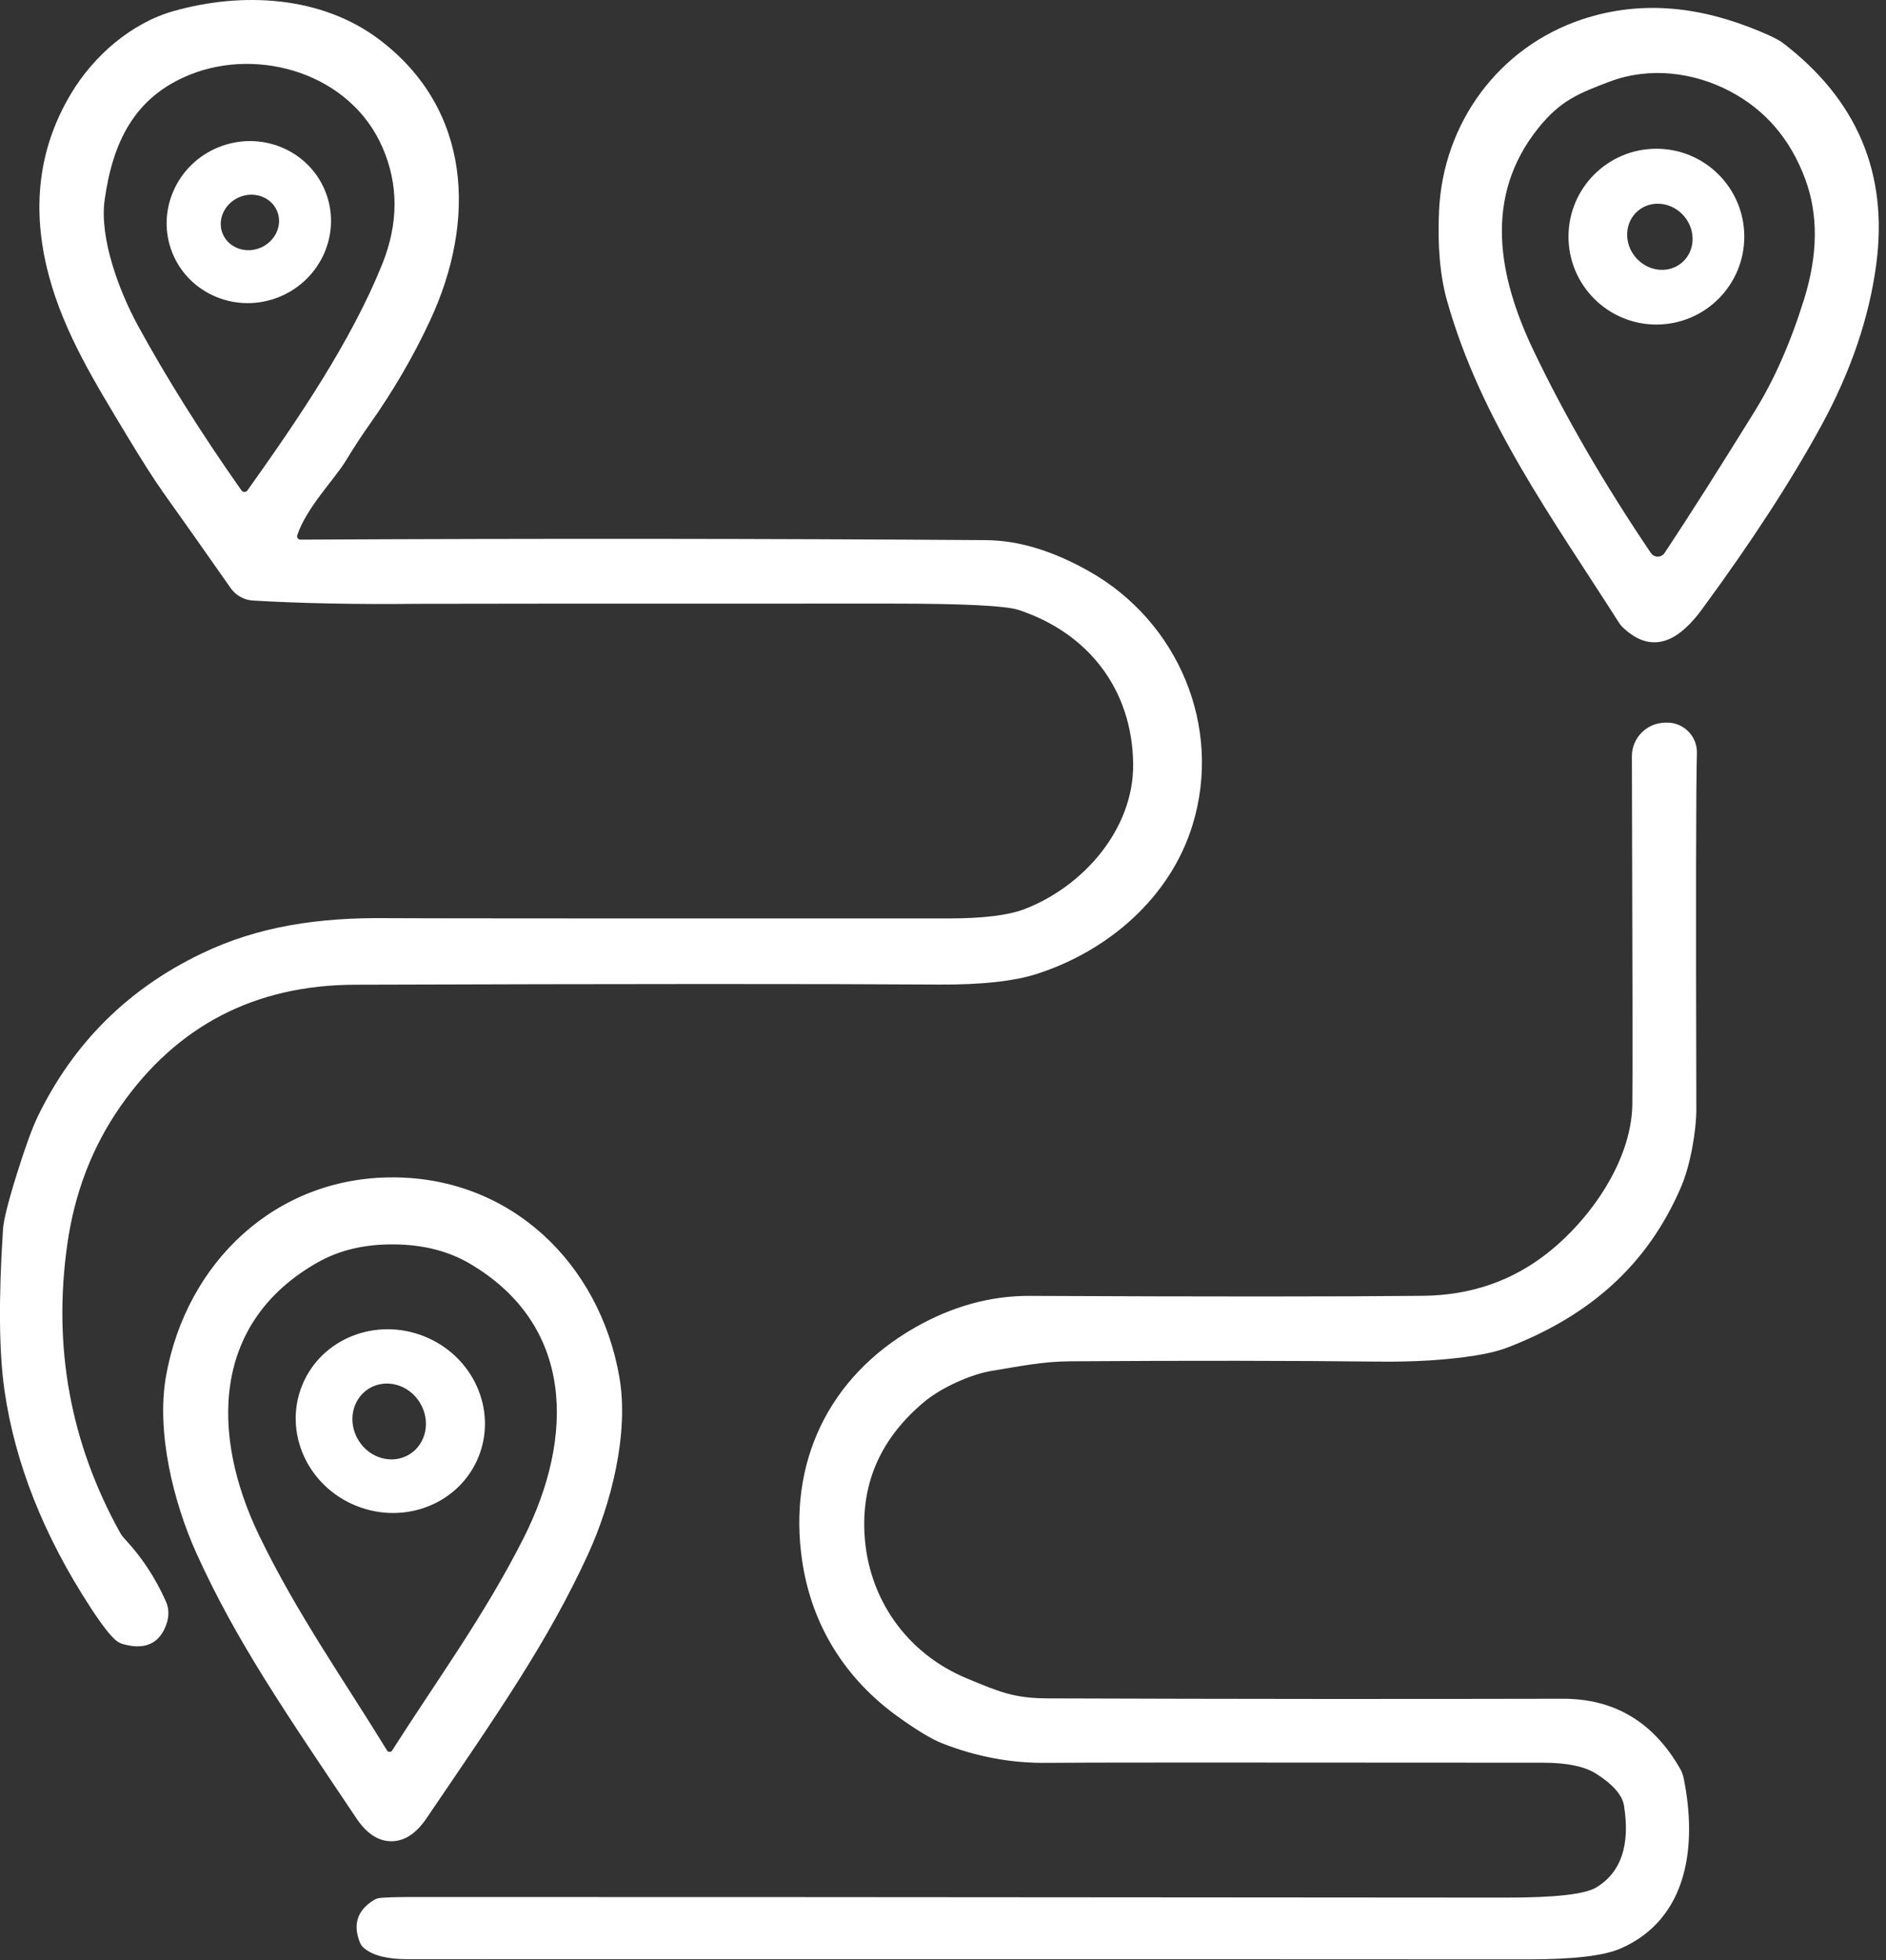
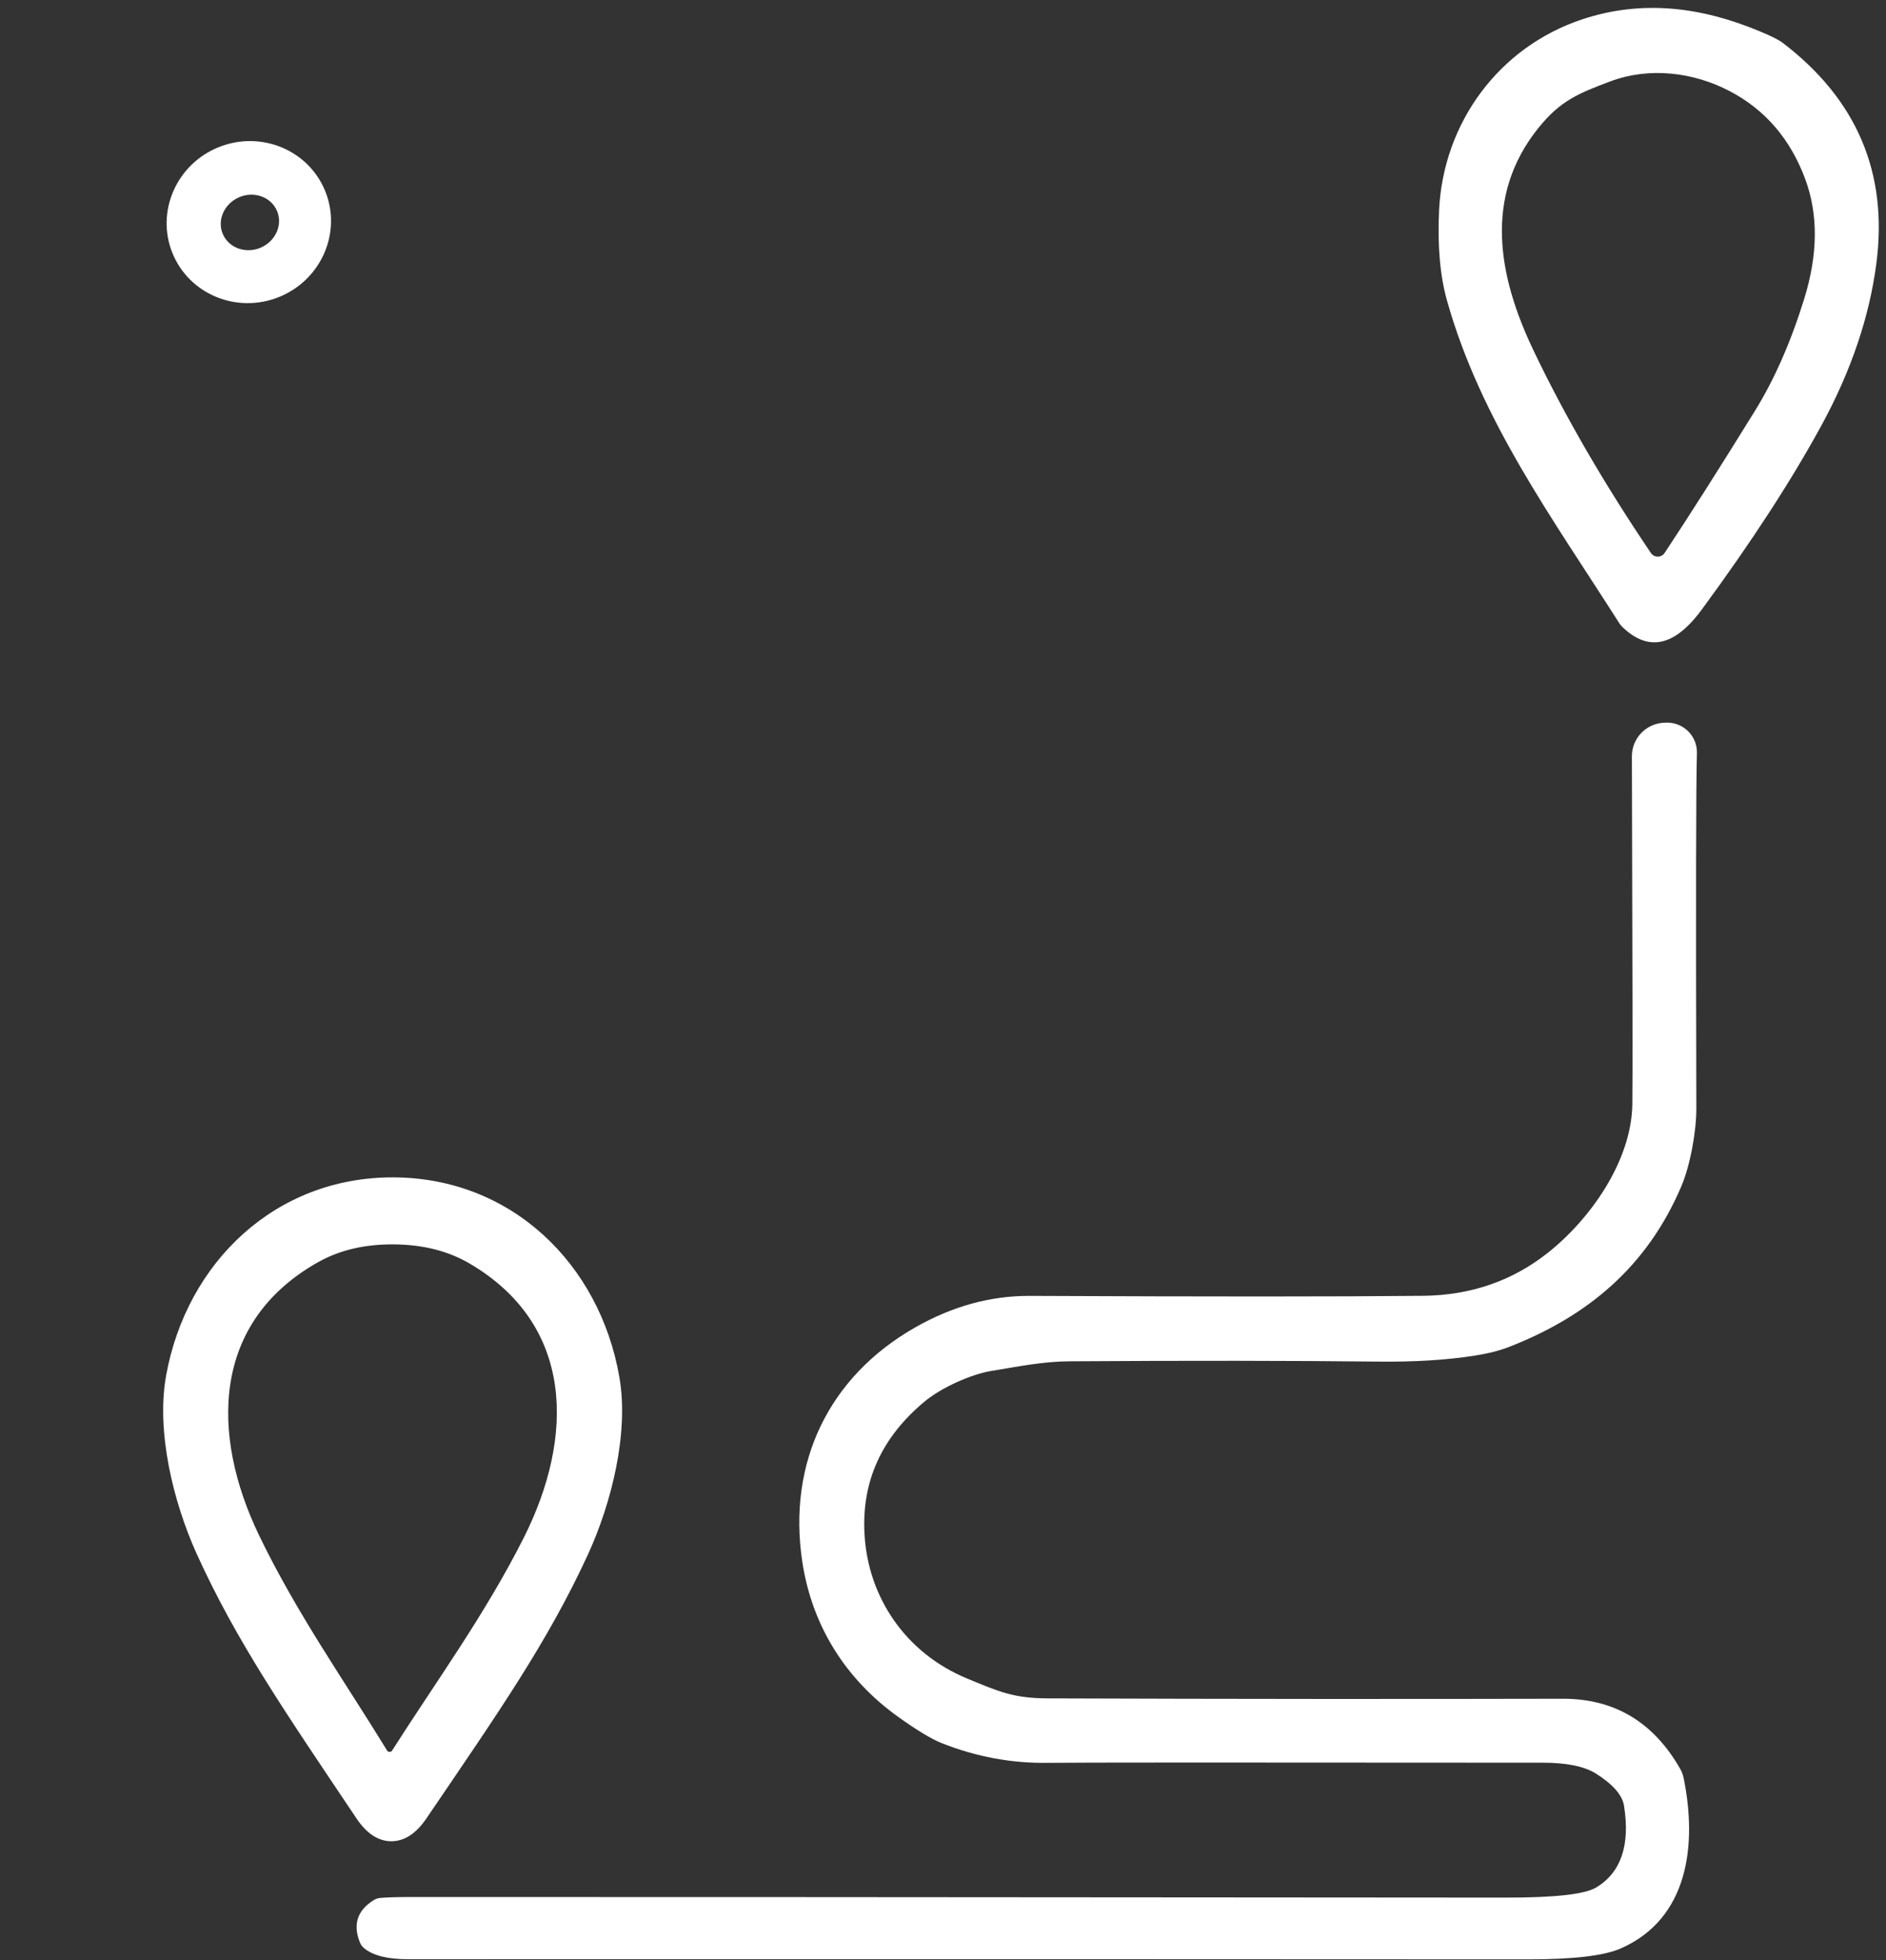
<svg xmlns="http://www.w3.org/2000/svg" id="Livello_1" version="1.1" viewBox="0 0 1039.15 1080">
  <rect x="0" y="0" width="1039.15" height="1080" fill="#333333" stroke="none" />
  <defs>
    <style>
      .st0 {
        fill: #fff;
      }
    </style>
  </defs>
-   <path class="st0" d="M163.79,294.87c-.4,1.2.48,2.45,1.76,2.45,132.73-.68,258.65-.56,377.75.28,17.84.12,36.76,5.85,56.84,17.2,48.83,27.54,73.72,85.51,56.84,140.03-12.23,39.53-46.18,69.15-86.03,81.86-12.55,3.97-30.39,5.89-53.56,5.77-65.67-.44-172.9-.4-321.67.08-55.2.16-98.34,22.53-129.41,67.11-15.43,22.13-25.18,47.42-29.22,75.85-8.02,56.48,1.64,109.36,28.94,158.71.76,1.36,1.64,2.61,2.73,3.73,9.26,9.86,16.84,21.33,22.65,34.4,2.08,4.65,1.8,9.7-.8,15.19-4.13,8.62-11.71,11.38-22.73,8.34-1.44-.4-2.77-1.08-3.89-2-3.13-2.53-7.78-8.5-13.99-18-25.86-39.65-41.69-79.54-47.5-119.62-3.05-21.05-3.33-50.67-.84-88.96.32-5.17,2.97-15.67,7.98-31.59,4.45-14.19,8.18-24.37,11.18-30.59,19.64-40.45,49.79-70.39,90.44-89.84,30.91-14.83,64.06-19.88,102.47-19.4,9.58.12,112.41.2,308.48.16,19.08,0,33.03-1.68,41.89-5.01,32.67-12.35,60.65-44.22,60.25-80.14-.48-41.21-24.97-72.32-63.26-84.87-7.1-2.28-30.31-3.45-69.71-3.45-167.13,0-254.12.04-261.02.12-34.03.36-64.34-.24-91-1.8-4.93-.32-9.42-2.81-12.27-6.86-12.91-18.48-25.3-36.04-37.16-52.68-4.89-6.86-11.79-17.68-20.69-32.47-16.24-27.06-33.87-55.12-42.37-87.19-9.78-36.88-5.65-70.27,12.35-100.22C51.87,30.4,72.67,12.52,95.88,6.03c37.6-10.54,81.14-8.46,113.25,15.87,50.83,38.56,53.28,99.82,27.98,154.38-9.18,19.8-20.44,39.17-33.83,58.05-4.05,5.73-8.3,12.23-12.71,19.48-6.45,10.58-21.57,25.62-26.78,41.05M136.33,270.21c28.06-39.41,57.17-82.22,74.24-124.59,9.02-22.41,9.1-43.9.16-64.42-17.68-40.69-67.87-55.28-105.79-40.17-31.15,12.39-42.85,37.64-47.26,68.99-3.05,21.33,8.14,50.71,18.32,69.39,15.75,28.86,34.76,59.13,57.01,90.76.8,1.16,2.48,1.16,3.33.04h0Z" />
  <path class="st0" d="M937.78,335.68c-11.3,15.39-26.26,26.66-43.78,9.86-.68-.68-1.32-1.44-1.84-2.24-36.76-57.77-76.25-111.57-94.85-177.55-3.85-13.63-5.33-30.23-4.41-49.79,2.29-48.39,33.03-90.12,79.01-105.35,32.99-10.9,65.5-6.82,97.7,6.65,6.29,2.61,10.54,4.73,12.67,6.37,40.89,31.23,58.09,71.8,51.55,121.63-3.85,29.42-13.91,59.09-30.15,88.96-16.64,30.51-38.61,64.34-65.91,101.46M909.63,304.69c1.8,2.69,5.77,2.65,7.54-.04,13.51-20.36,30.03-46.38,49.63-78.05,10.78-17.36,19.84-37.96,27.22-61.74,7.66-24.61,7.86-46.66.64-66.15-8.18-22.09-22.05-38.24-41.65-48.51-20-10.46-44.22-13.47-65.95-5.29-17.2,6.49-27.22,10.46-39.33,25.46-30.55,37.92-22.29,81.94-2.77,122.79,17.32,36.24,38.89,73.4,64.66,111.53h0Z" />
  <path class="st0" d="M179.18,105.28c9.23,22.78-2.12,48.88-25.34,58.32-23.24,9.44-49.57-1.38-58.82-24.14-9.23-22.78,2.12-48.88,25.34-58.32,23.24-9.44,49.57,1.38,58.82,24.14M152.56,116.04c-3.36-7.63-12.74-10.91-20.94-7.31-8.2,3.62-12.17,12.72-8.79,20.36,3.36,7.63,12.74,10.91,20.94,7.31,8.2-3.62,12.17-12.72,8.79-20.36h0Z" />
-   <path class="st0" d="M961.07,130.38c0,26.74-21.69,48.43-48.43,48.43s-48.43-21.69-48.43-48.43,21.69-48.43,48.43-48.43,48.43,21.69,48.43,48.43M902.53,116.12c-7.41,6.2-8.05,17.67-1.39,25.6,6.64,7.9,18.03,9.3,25.45,3.08,7.41-6.2,8.05-17.67,1.39-25.6-6.65-7.9-18.03-9.3-25.45-3.08h0Z" />
  <path class="st0" d="M918.25,398.13c9.38-.16,17,7.5,16.72,16.84-.52,16.88-.6,82.14-.32,195.83.04,12.11-3.25,31.19-8.42,43.18-18.72,43.58-50.91,71.04-94.85,88.15-5.09,2-11.38,3.61-18.88,4.77-15.51,2.45-33.35,3.53-53.52,3.29-46.98-.52-103.51-.6-169.61-.16-14.71.08-27.9,2.81-42.85,5.25-11.47,1.84-27.9,9.22-37.28,17.08-23.57,19.68-34.56,43.98-32.91,72.92,1.96,35.12,22.93,65.58,56.36,79.45,17.96,7.46,26.02,10.98,44.86,11.02,103.03.36,197.56.4,283.58.2,28.3-.04,49.83,12.79,64.54,38.48.96,1.64,1.64,3.45,2,5.29,7.5,36.84,2.57,77.41-34.6,93.77-9.14,4.05-26.1,6.05-50.83,6.05-131.01-.12-336.82-.12-617.48-.08-11.14,0-19.16-2-24.01-5.97-1.12-.88-1.96-2.04-2.49-3.37-3.89-9.78-1.4-17.48,7.46-23.09,1.16-.8,2.57-1.24,3.97-1.36,3.81-.32,9.54-.48,17.16-.48,73-.04,273.92.04,602.77.32,27.14.04,43.78-1.84,49.99-5.65,13.59-8.3,18.64-23.29,15.19-44.98-.92-5.81-6.05-11.71-15.31-17.6-6.37-4.05-16.15-6.09-29.34-6.09-167.73-.16-258.61-.12-272.6.08-20,.32-39.53-3.29-58.57-10.82-5.69-2.24-13.67-7.06-23.93-14.39-29.26-20.93-47.75-50.43-53.04-85.87-8.1-54.28,14.55-101.54,61.98-128.68,20.61-11.79,41.77-17.64,63.54-17.52,98.22.44,170.38.44,216.52-.04,26.14-.28,48.95-8.1,68.47-23.45,23.77-18.72,46.22-50.71,46.86-81.66.2-11.18.12-75.21-.24-192.1-.04-10.1,8.06-18.36,18.16-18.56l.96-.04h0Z" />
  <path class="st0" d="M216.75,648.69c64.9.2,113.65,47.5,124.51,110.04,5.37,30.91-4.41,69.59-17.28,97.66-22.33,48.55-49.71,87.59-89.08,145.56-5.69,8.34-12.11,12.51-19.32,12.51-7.18-.04-13.59-4.25-19.2-12.63-39.01-58.21-66.15-97.41-88.19-146.12-12.67-28.14-22.21-66.87-16.68-97.74,11.26-62.5,60.33-109.52,125.24-109.28M214.66,965.18c.64,0,1.04-.16,1.24-.48,24.57-38.57,51.23-74.93,72.68-117.46,27.98-55.6,27.94-117.26-29.91-151.13-11.75-6.86-25.62-10.38-41.61-10.5-16-.16-29.91,3.13-41.77,9.78-58.45,32.87-59.53,94.53-32.51,150.61,20.69,42.89,46.74,79.7,70.64,118.7.2.32.6.48,1.24.48h0Z" />
-   <path class="st0" d="M166.45,763.34c10.41-25.78,40.6-37.84,67.46-27,26.85,10.85,40.16,40.51,29.77,66.29-10.41,25.78-40.6,37.84-67.46,27-26.85-10.85-40.16-40.51-29.77-66.29M203.24,765.07c-9.34,5.76-11.87,18.55-5.7,28.54,6.18,10.02,18.73,13.43,28.07,7.68,9.34-5.76,11.87-18.55,5.7-28.54-6.18-10.02-18.73-13.43-28.07-7.68h0Z" />
</svg>